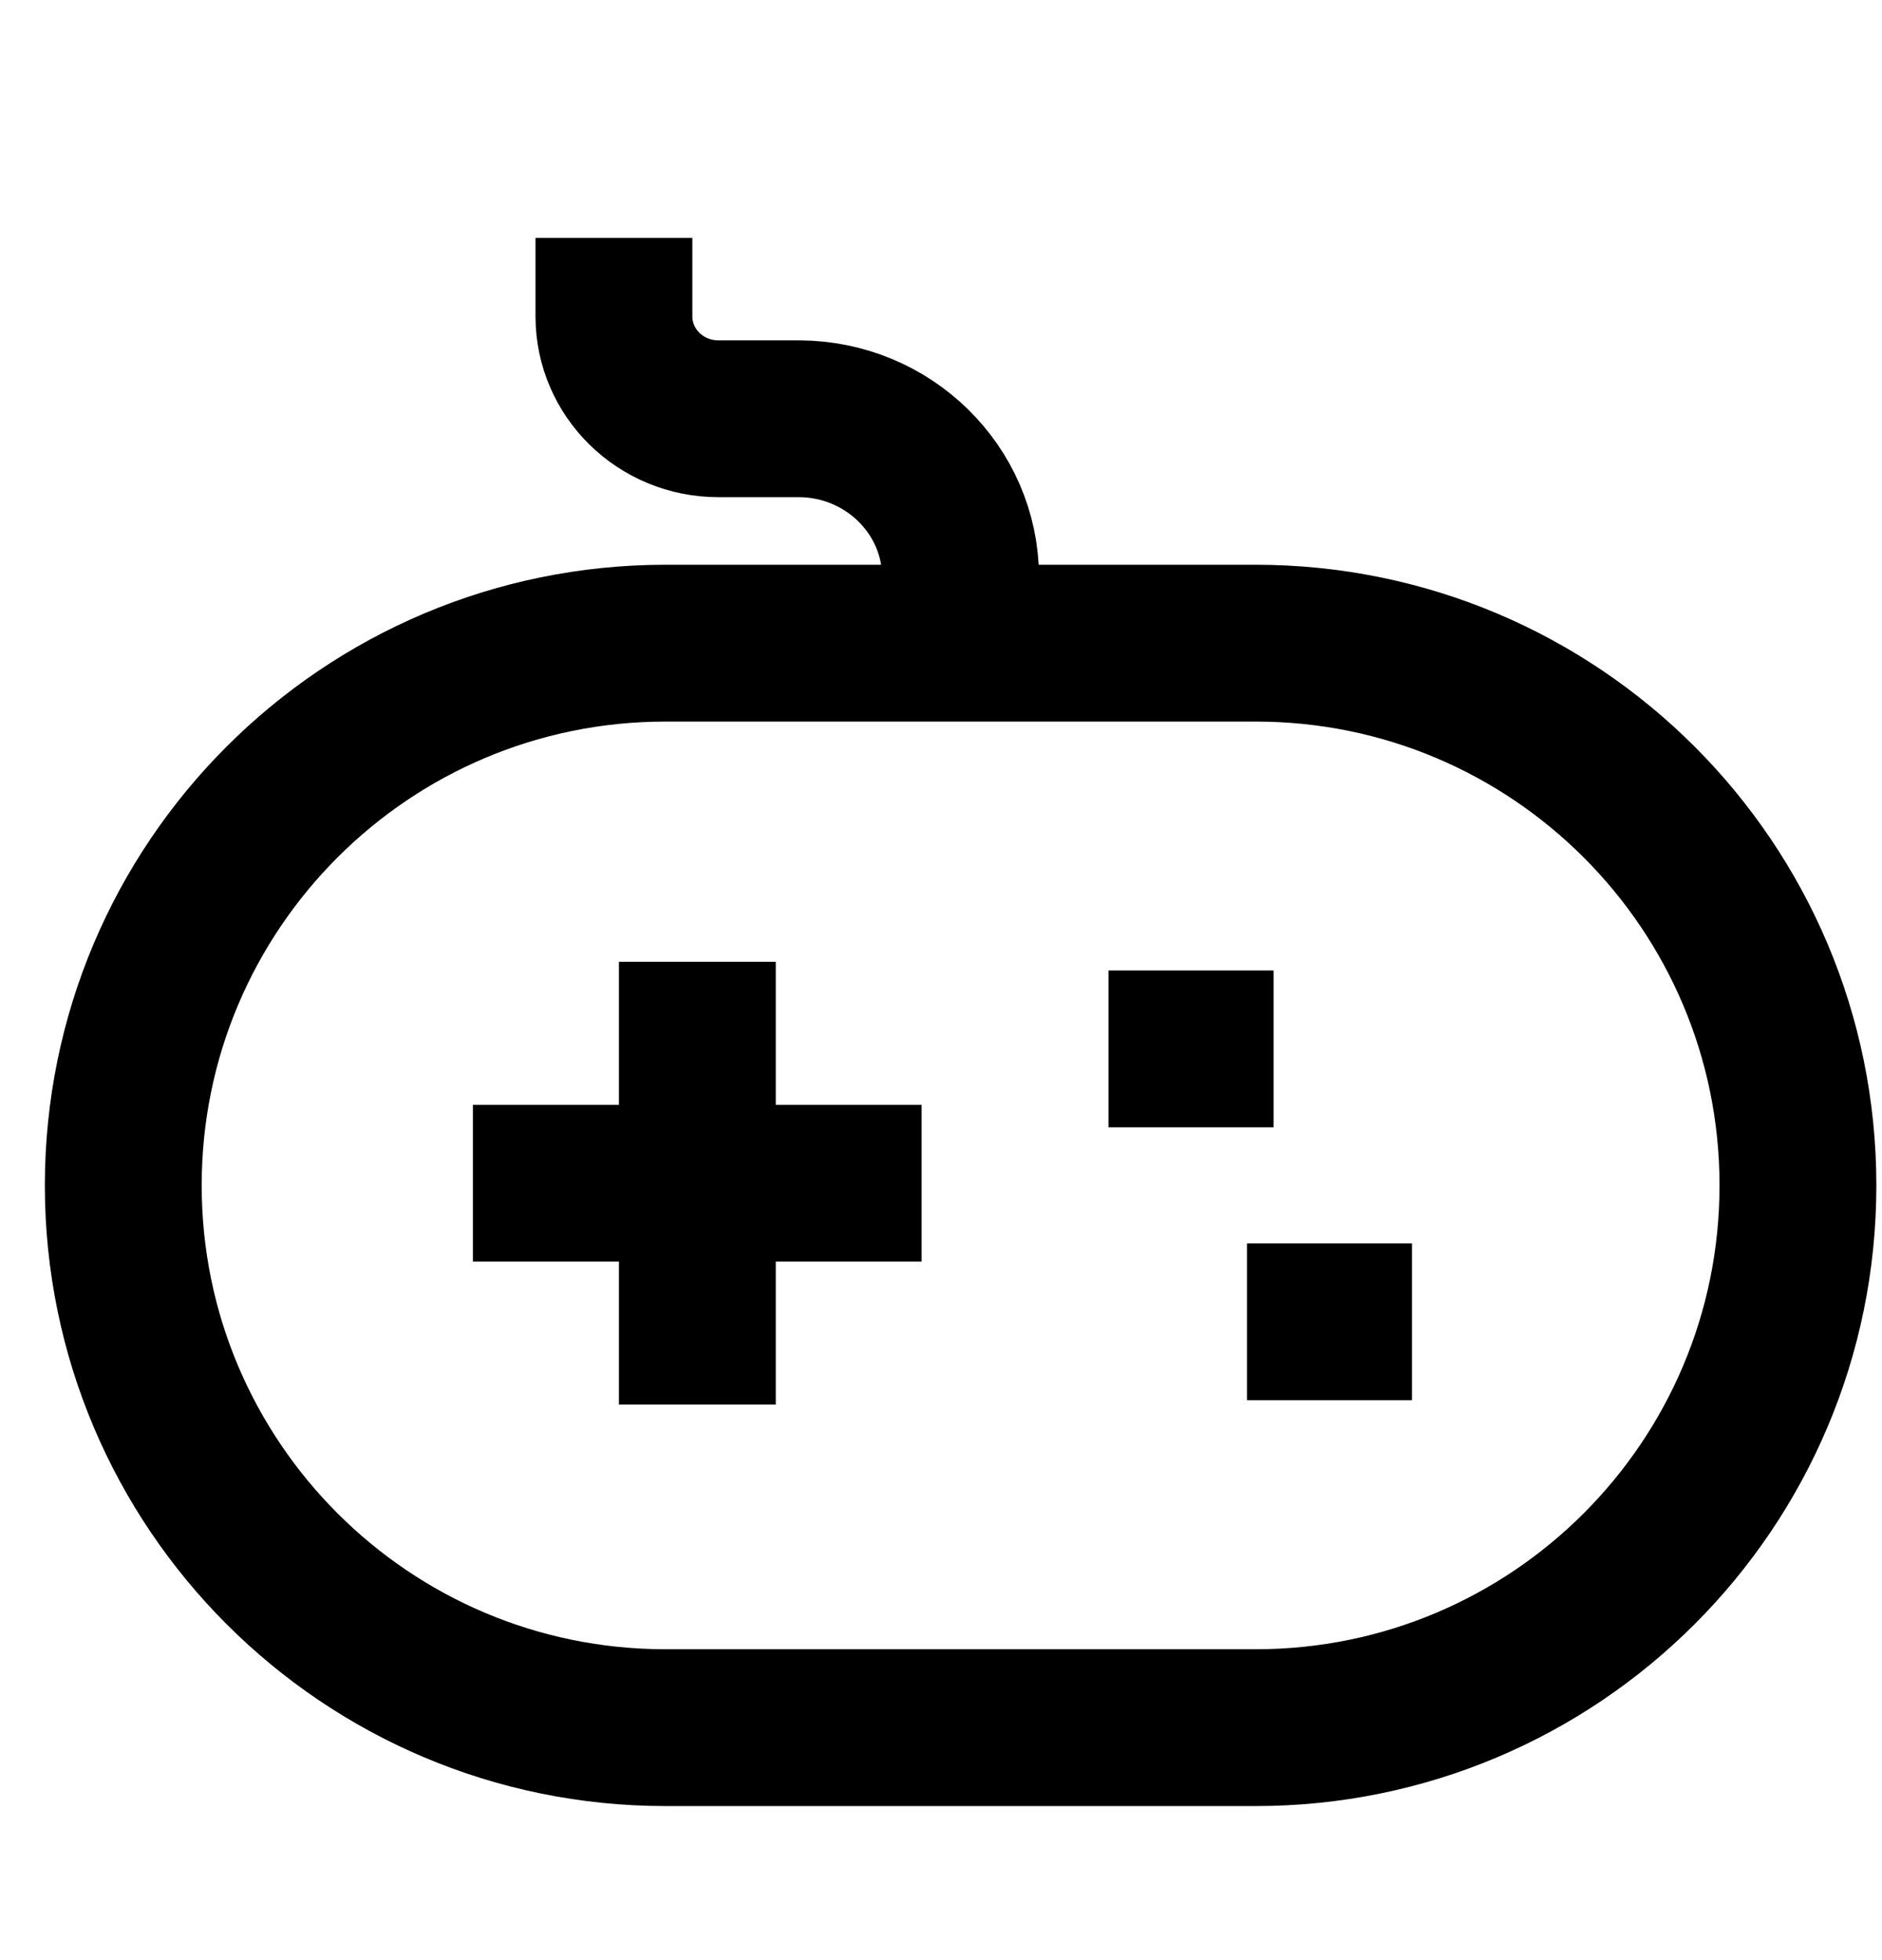
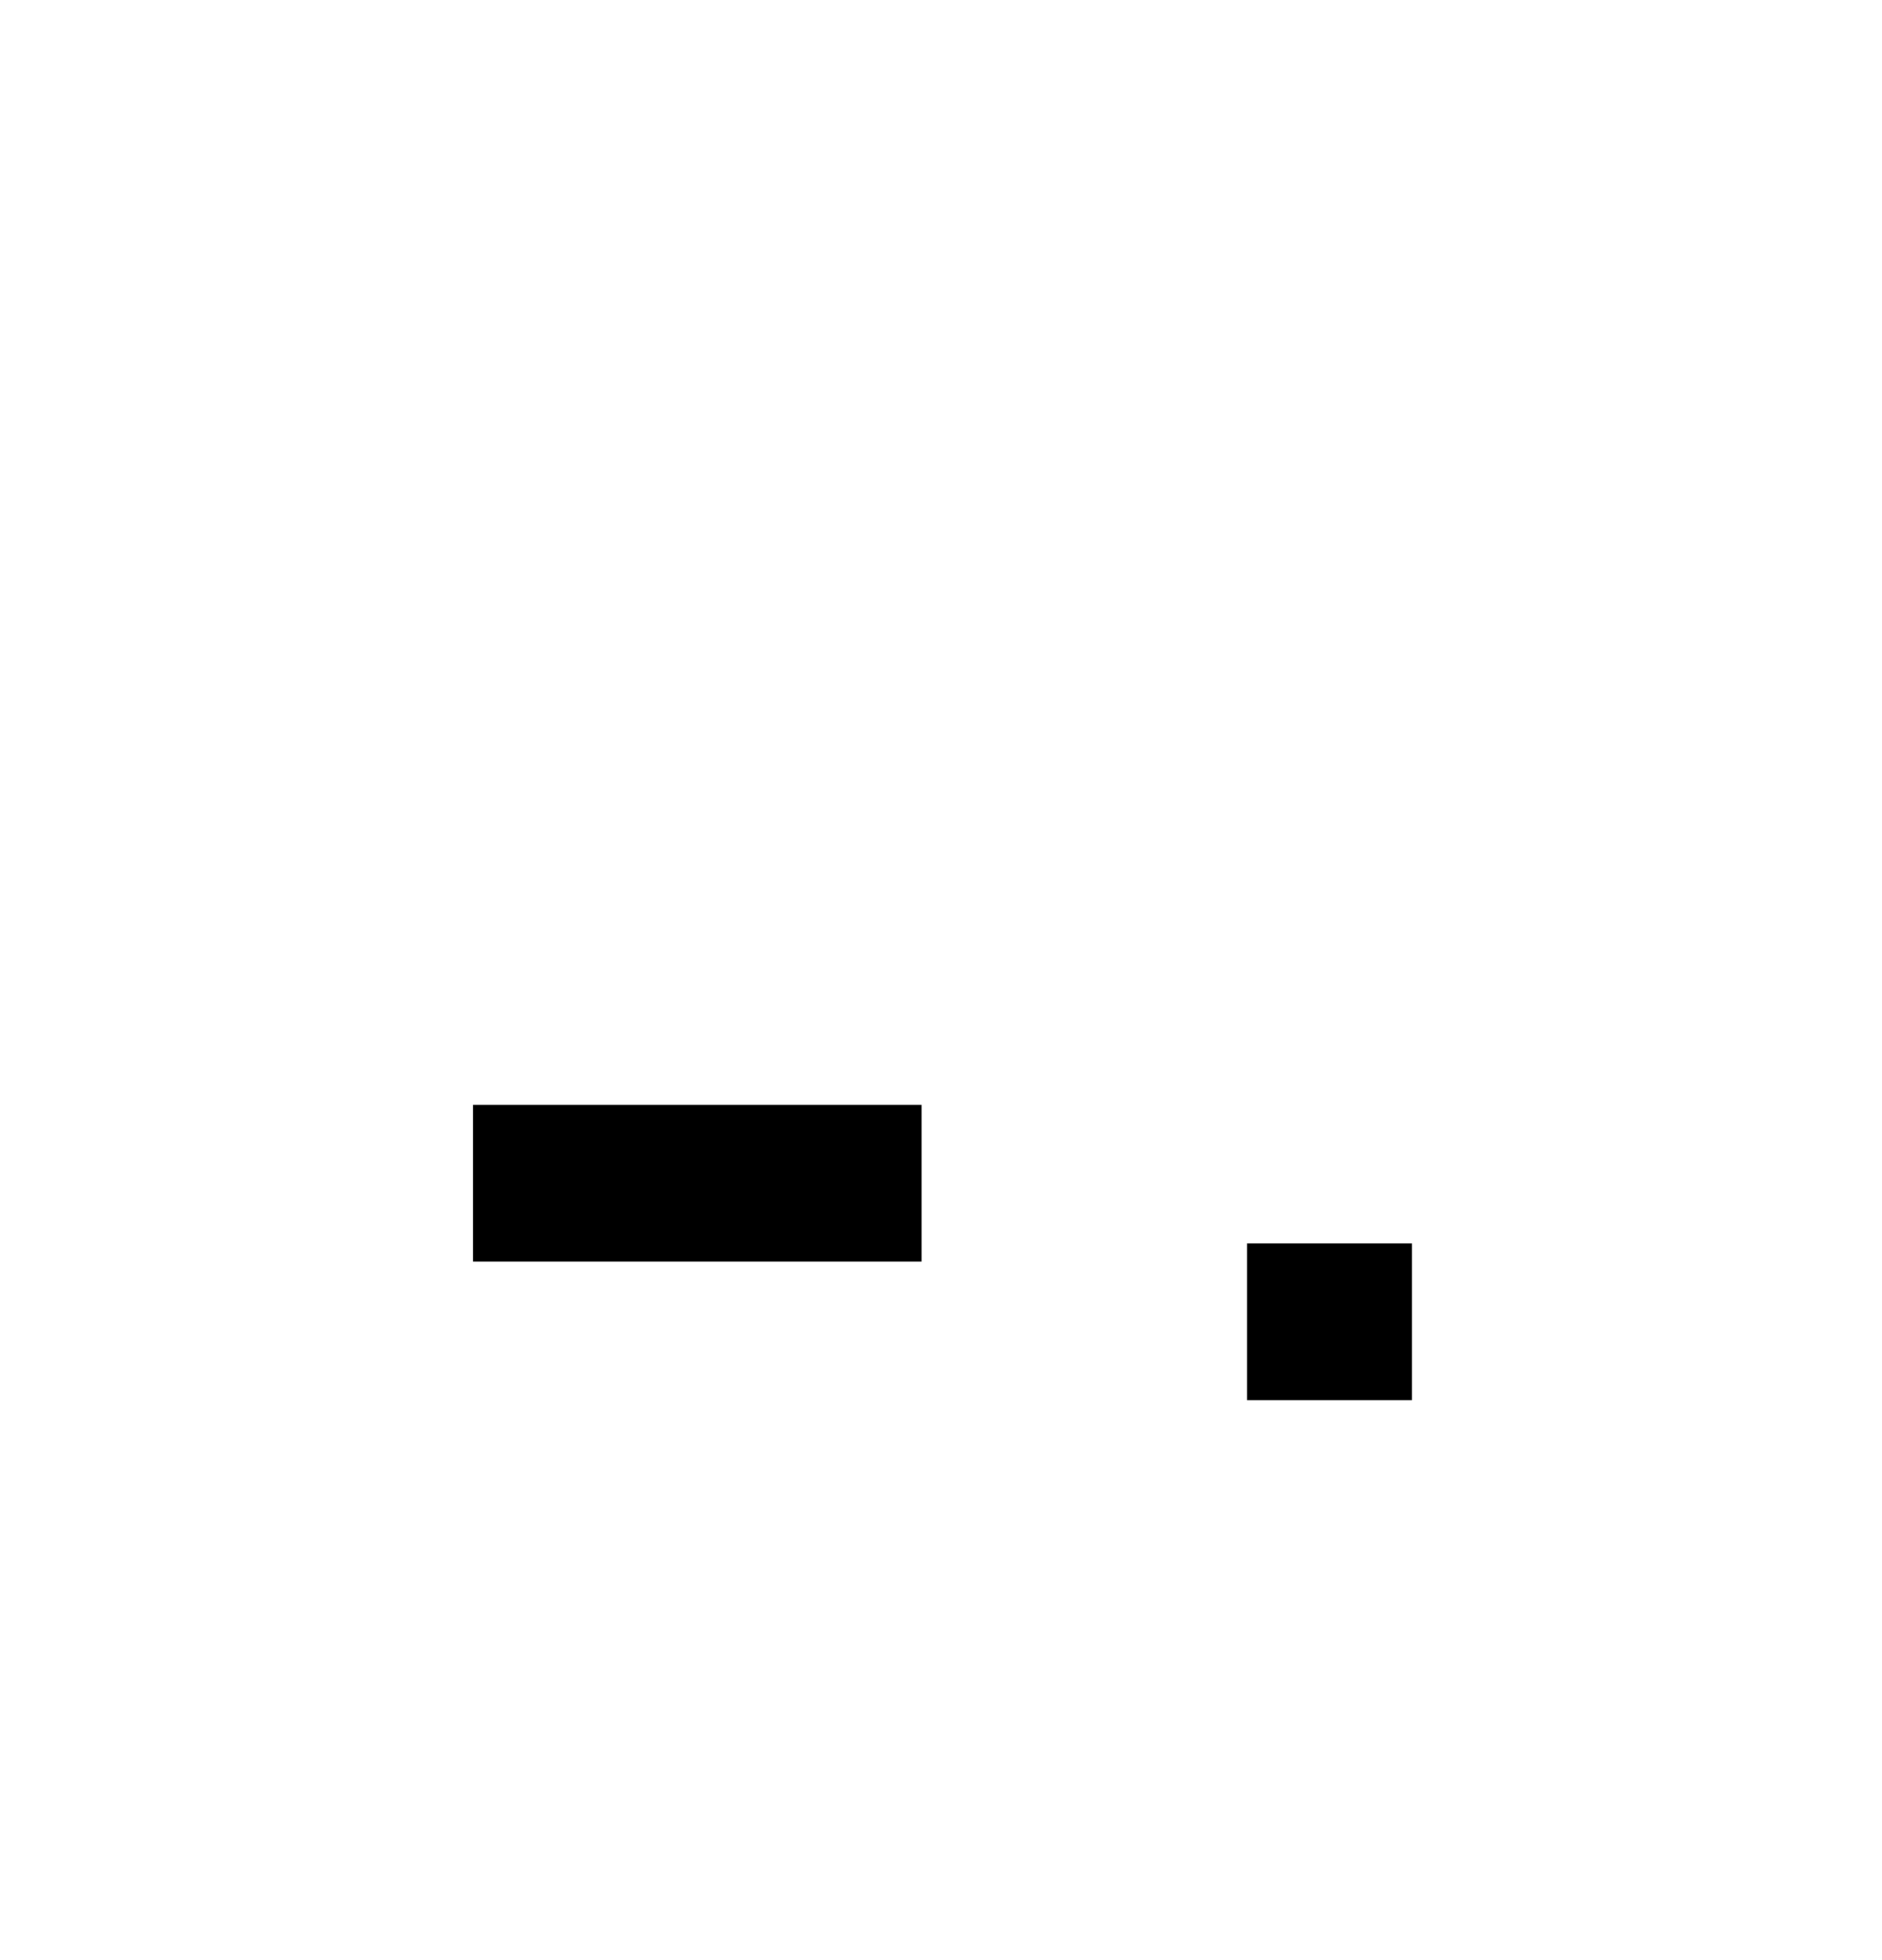
<svg xmlns="http://www.w3.org/2000/svg" id="Game" width="24" height="25" viewBox="0 0 24 24" fill="none">
-   <path d="M8.893 12.767V16.414" stroke="#000000" stroke-width="2" stroke-linecap="square" />
  <path d="M10.753 14.591H7.031" stroke="#000000" stroke-width="2" stroke-linecap="square" />
-   <path d="M15.241 12.878H15.136" stroke="#000000" stroke-width="2" stroke-linecap="square" />
  <path d="M17.006 16.359H16.902" stroke="#000000" stroke-width="2" stroke-linecap="square" />
-   <path d="M7.829 3.535C7.829 4.256 8.425 4.841 9.161 4.841H10.19C11.325 4.845 12.245 5.746 12.25 6.859V7.566" stroke="#000000" stroke-width="2" stroke-linecap="square" />
-   <path fill-rule="evenodd" clip-rule="evenodd" d="M16.012 21.535C19.832 21.535 22.928 18.438 22.928 14.619V14.619C22.928 10.799 19.832 7.703 16.012 7.703L8.488 7.703C4.668 7.703 1.572 10.799 1.572 14.619V14.619C1.572 18.438 4.668 21.535 8.488 21.535L16.012 21.535Z" stroke="#000000" stroke-width="2" stroke-linecap="round" />
</svg>